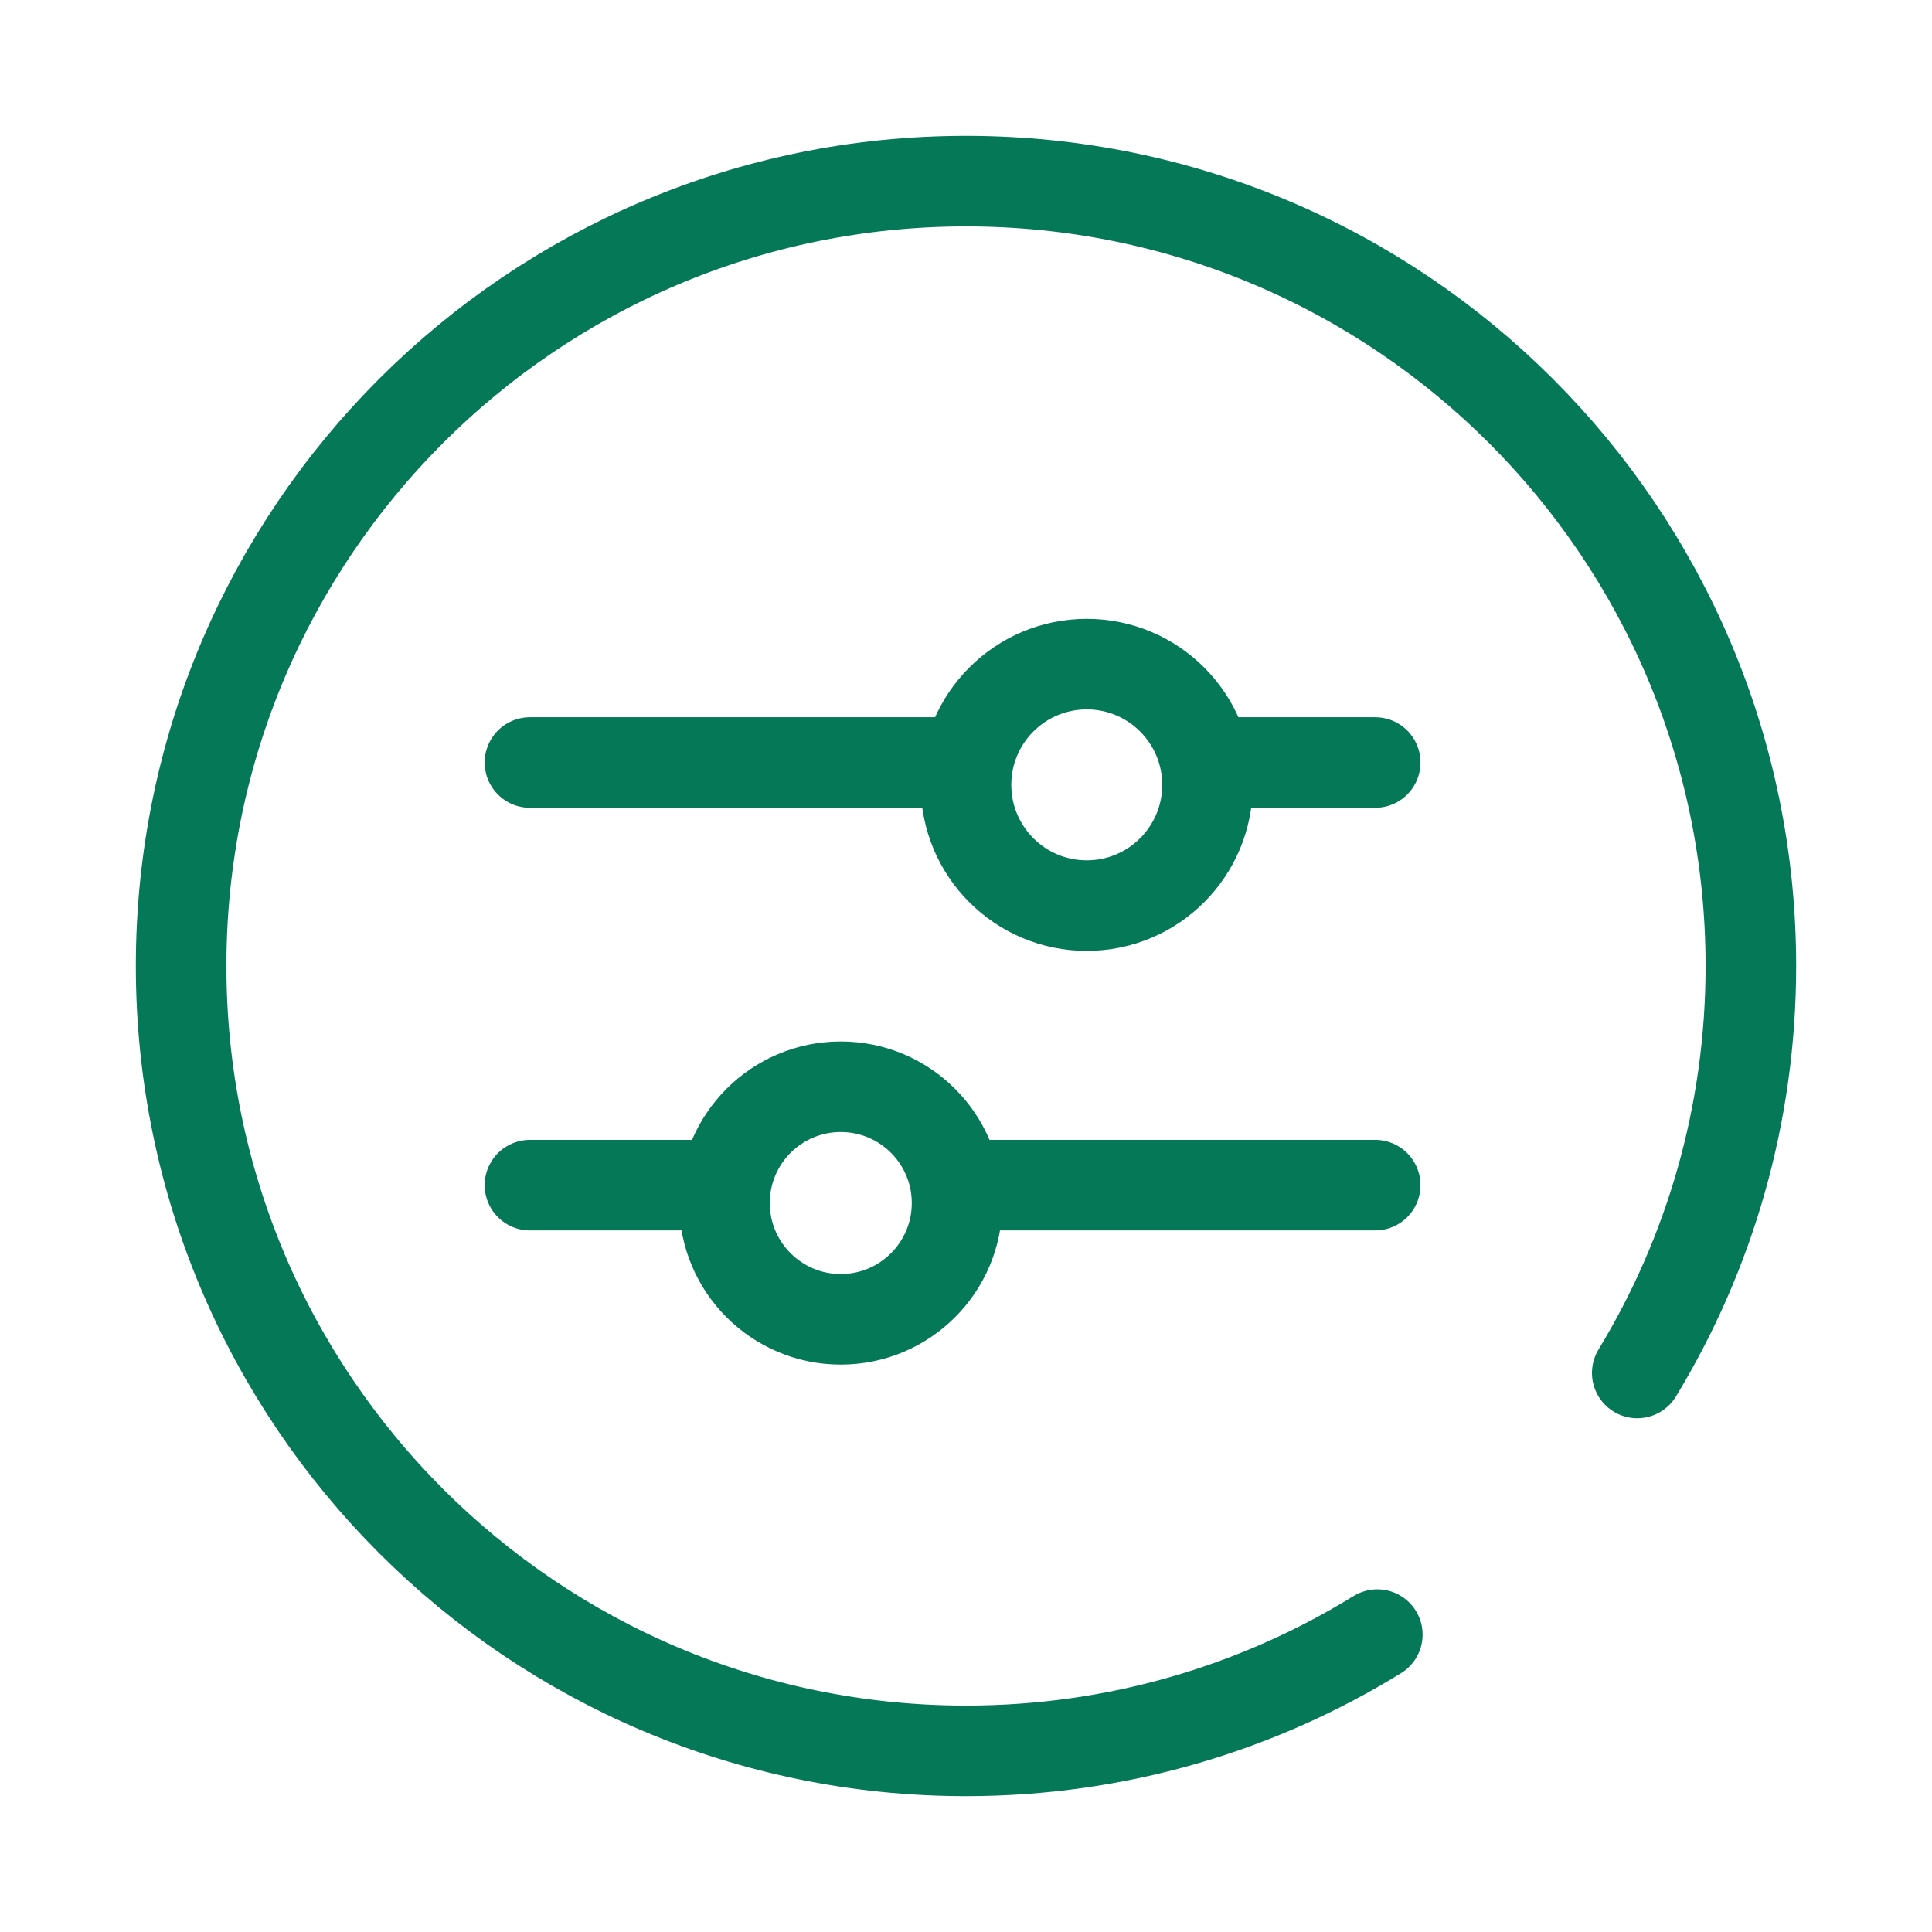
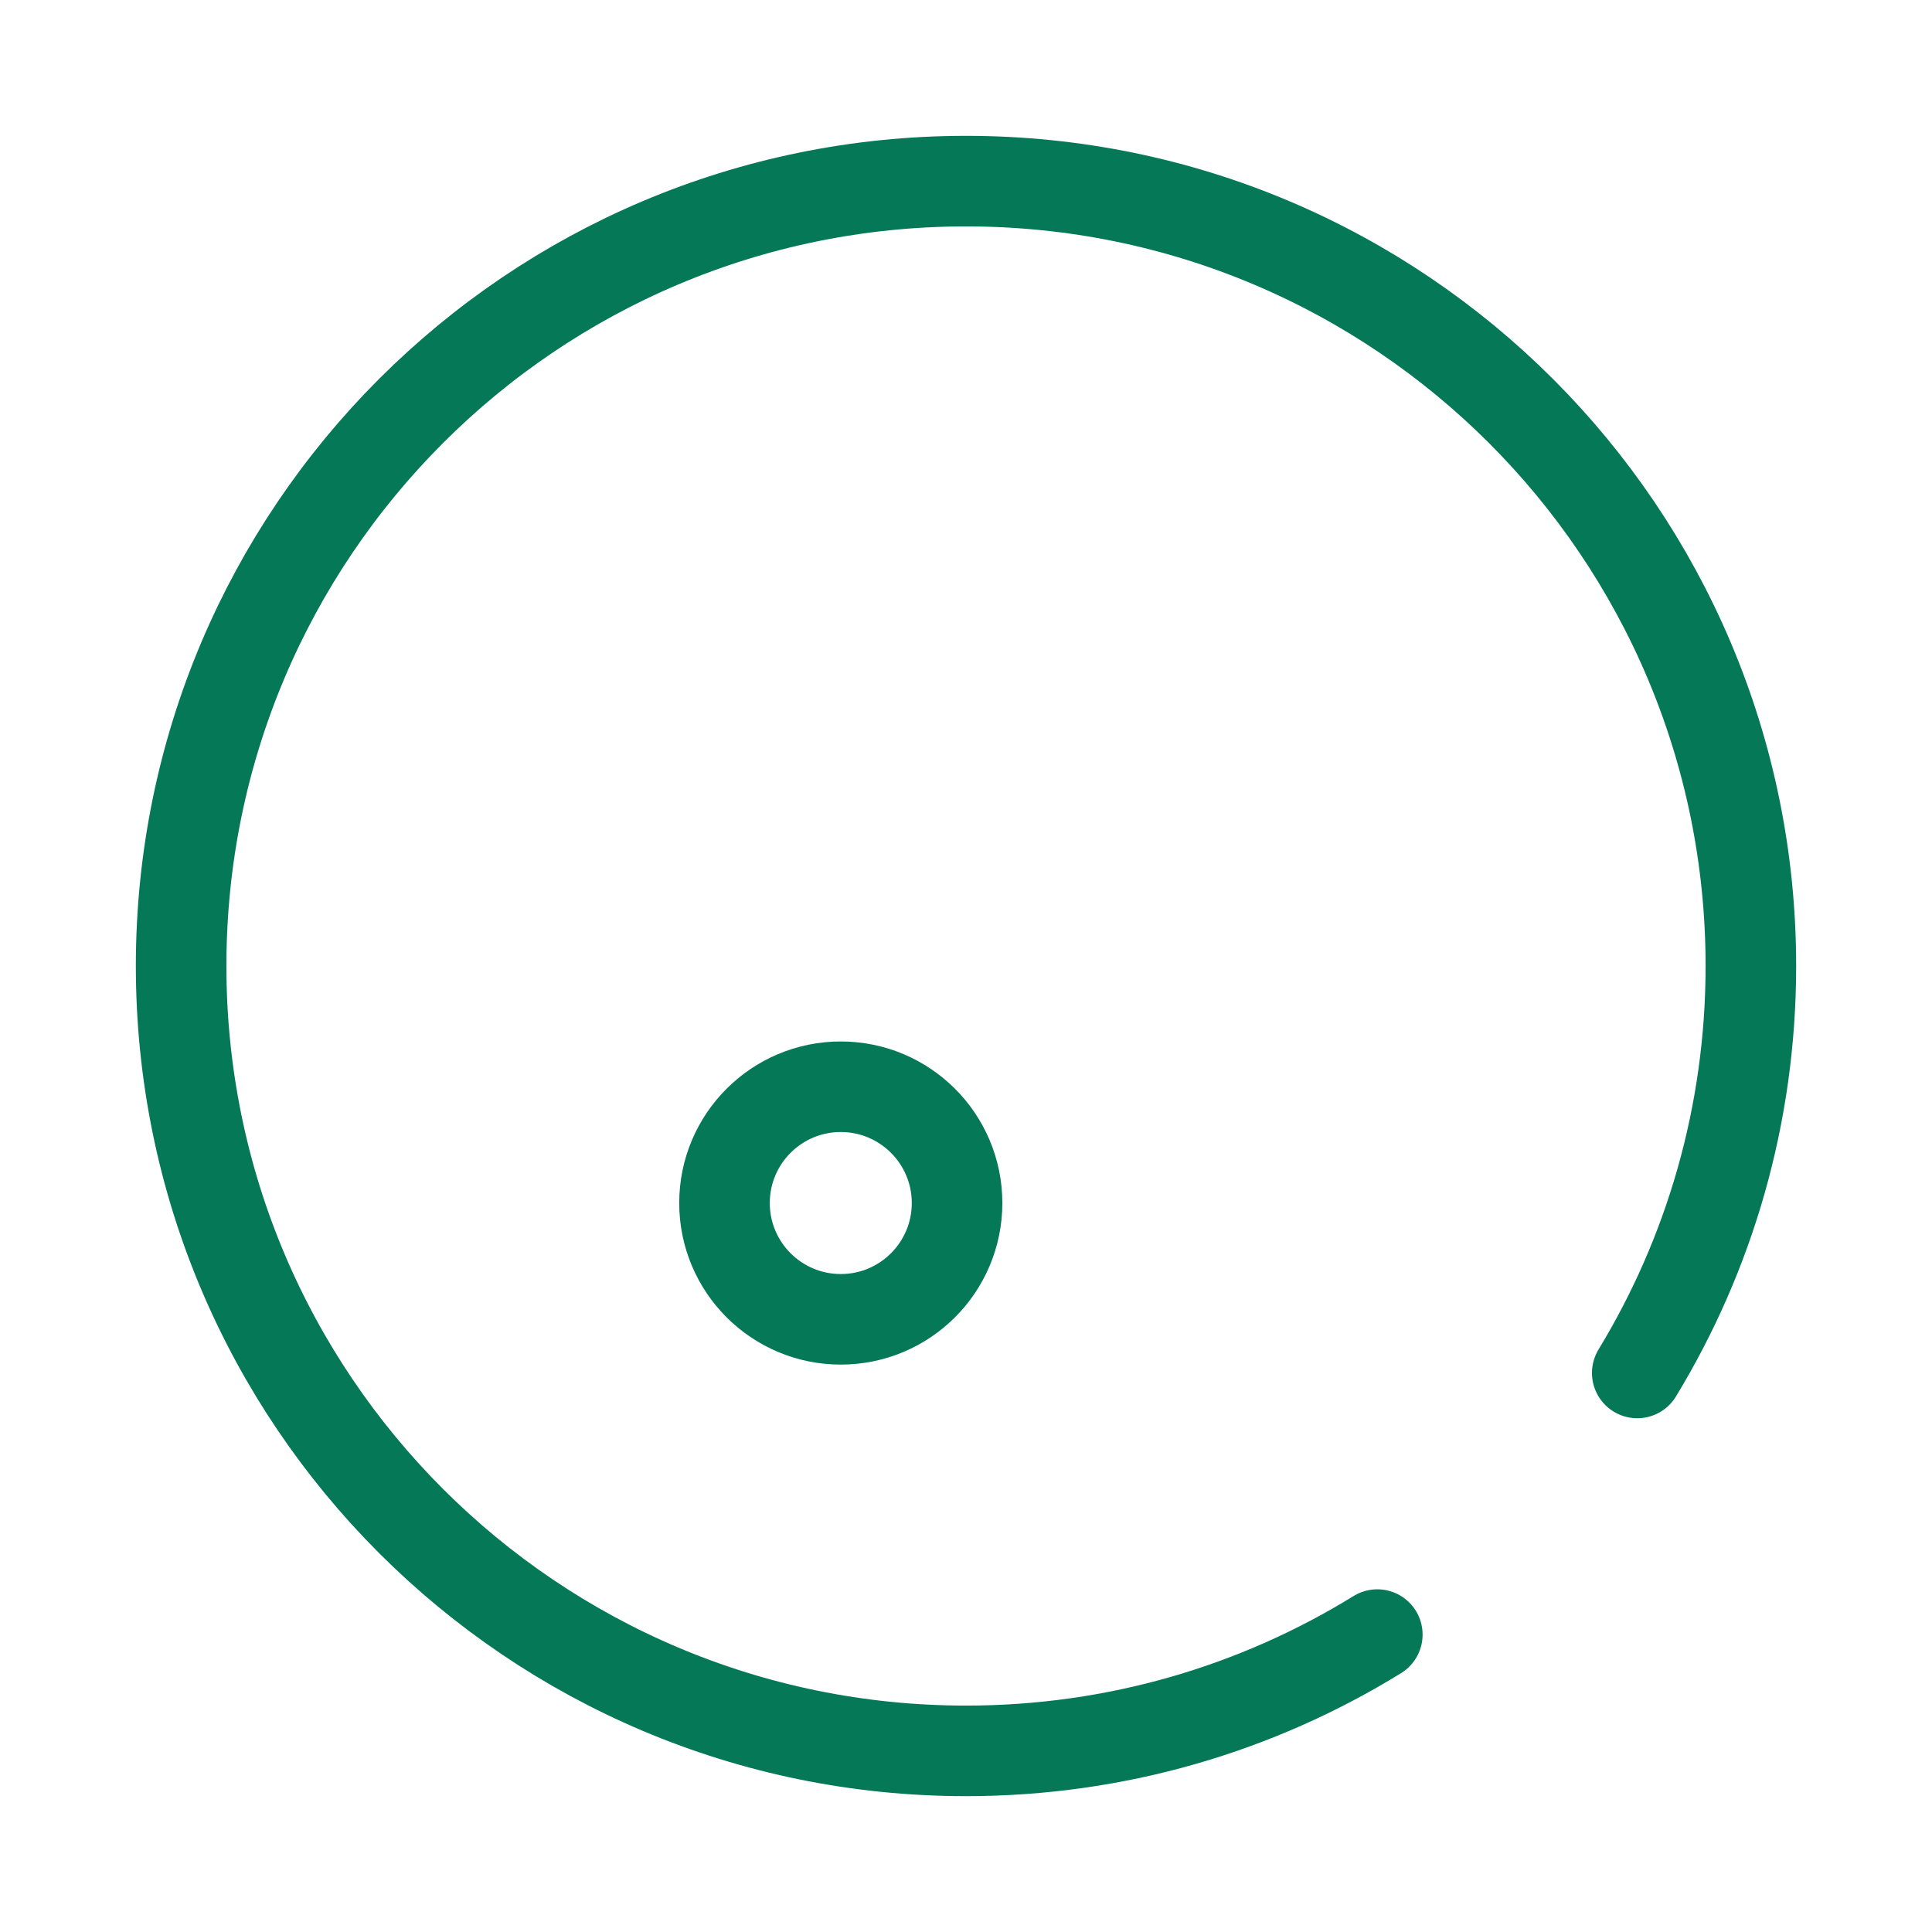
<svg xmlns="http://www.w3.org/2000/svg" width="96" height="96" viewBox="0 0 96 96" fill="none">
-   <path d="M26.333 37.889H46.958M60.458 37.889H68.333M47.708 58.889H68.333M26.333 58.889H34.208" stroke="#047857" stroke-width="4.5" stroke-linecap="round" stroke-linejoin="round" />
  <path d="M41.778 65.556C44.969 65.556 47.556 62.969 47.556 59.778C47.556 56.587 44.969 54 41.778 54C38.587 54 36 56.587 36 59.778C36 62.969 38.587 65.556 41.778 65.556Z" stroke="#047857" stroke-width="4.5" />
-   <path d="M54 45C57.314 45 60 42.314 60 39C60 35.686 57.314 33 54 33C50.686 33 48 35.686 48 39C48 42.314 50.686 45 54 45Z" stroke="#047857" stroke-width="4.5" />
  <path d="M81.354 68.222C84.937 62.326 87 55.404 87 48C87 26.461 69.539 9 48 9C26.461 9 9 26.461 9 48C9 69.539 26.461 87 48 87C55.494 87 62.495 84.886 68.438 81.222" stroke="#047857" stroke-width="4.5" stroke-linecap="round" />
</svg>